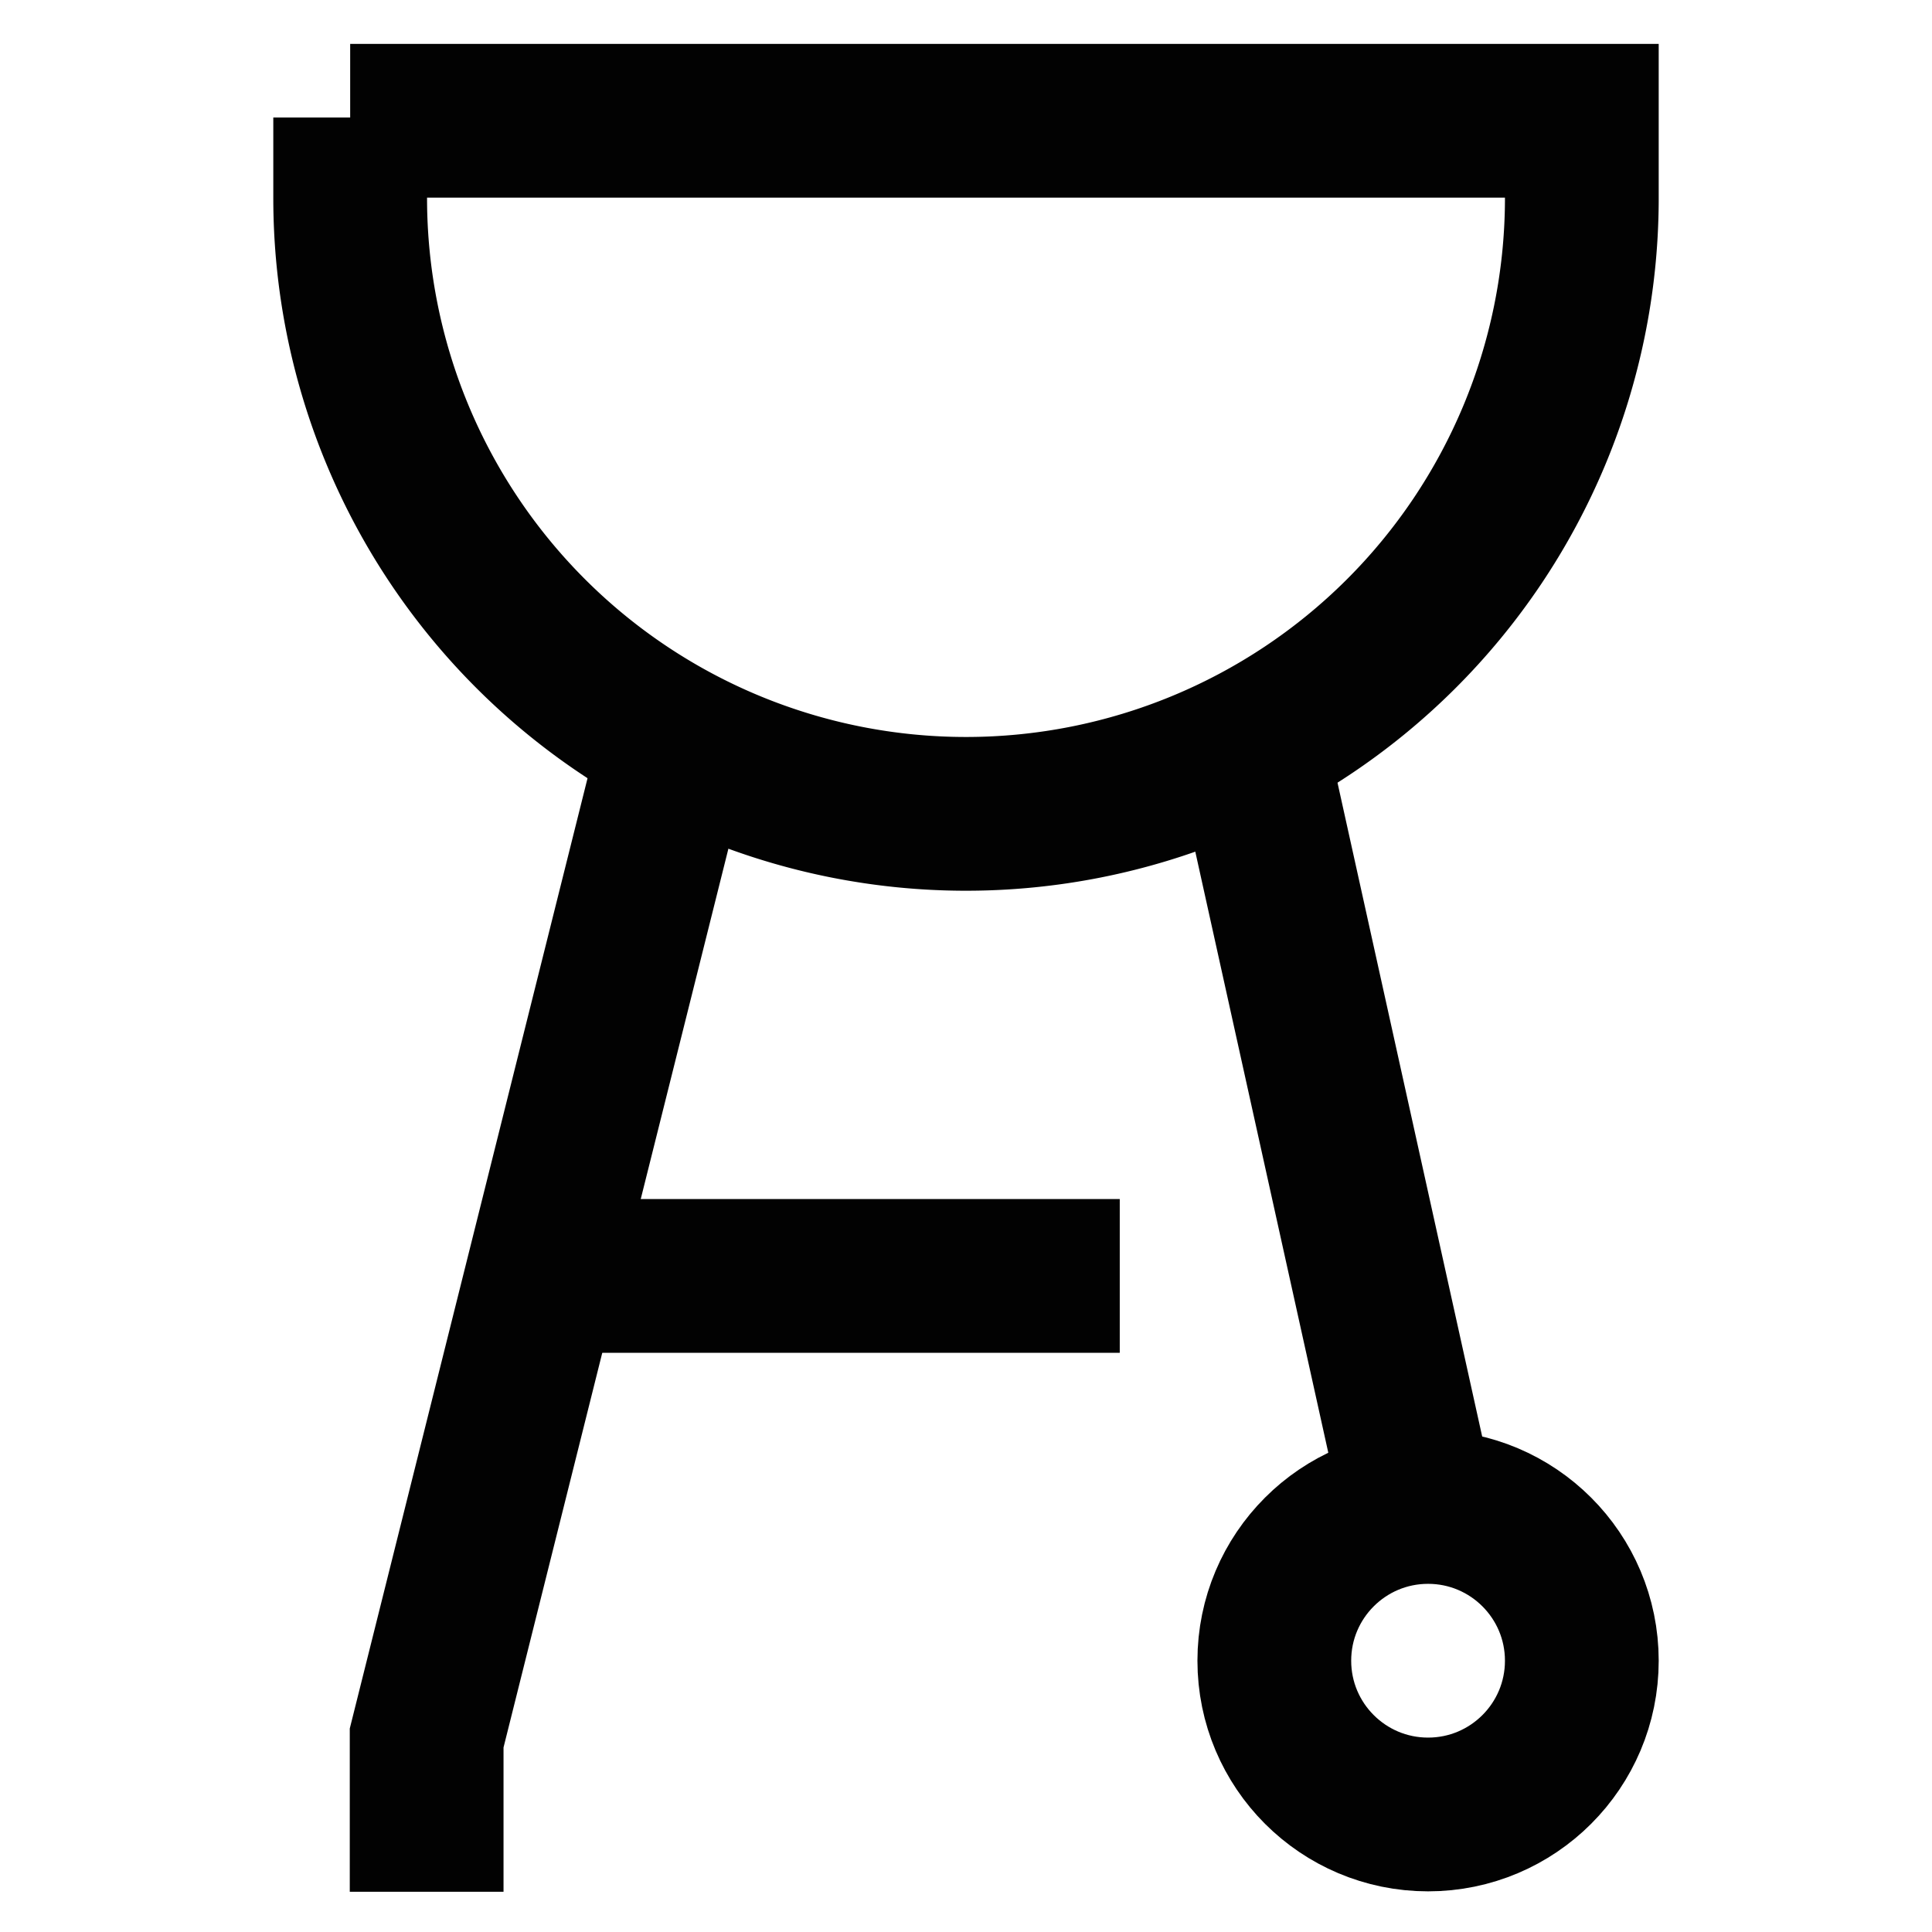
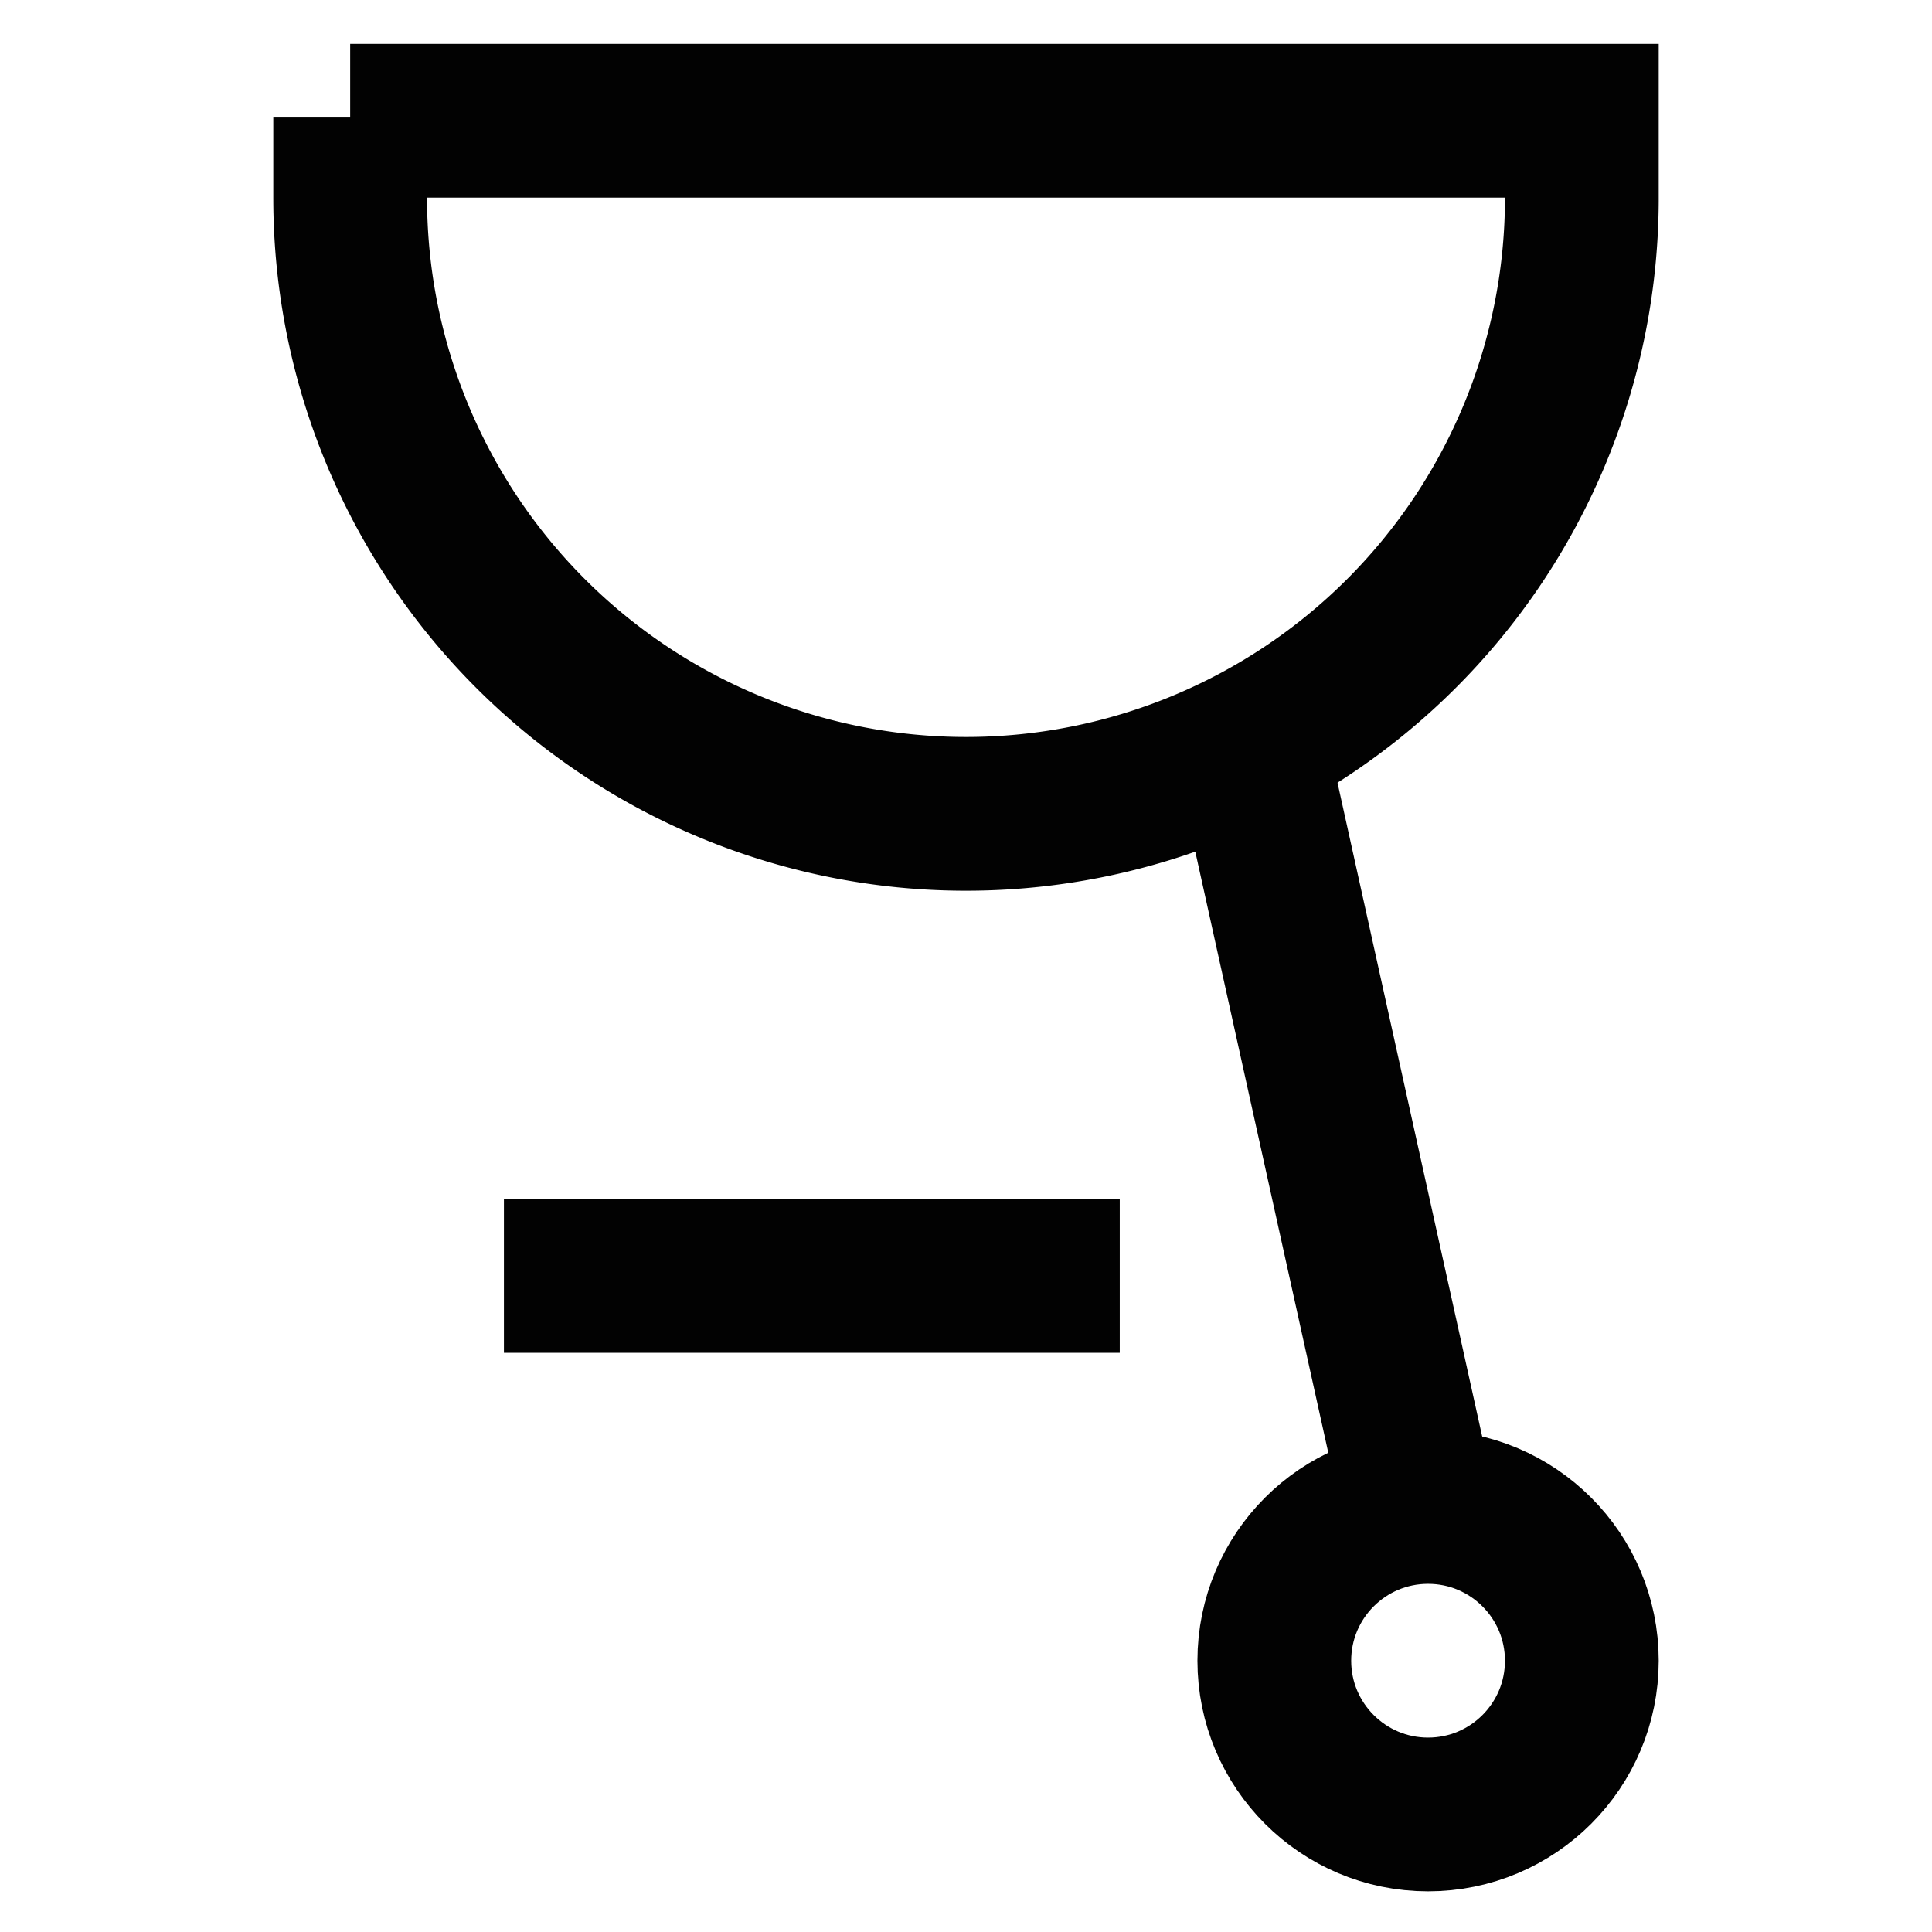
<svg xmlns="http://www.w3.org/2000/svg" width="800px" height="800px" viewBox="0 0 24 24" id="Layer_1" data-name="Layer 1">
  <defs>
    <style>.cls-1{fill:none;stroke:#020202;stroke-miterlimit:10;stroke-width:1.91px;}</style>
  </defs>
-   <path class="cls-1" d="M4.35,1.5h15.3a0,0,0,0,1,0,0v1A7.65,7.65,0,0,1,12,10.11h0A7.65,7.65,0,0,1,4.35,2.46v-1A0,0,0,0,1,4.35,1.5Z" />
+   <path class="cls-1" d="M4.35,1.5h15.3a0,0,0,0,1,0,0v1A7.65,7.65,0,0,1,12,10.11h0A7.65,7.65,0,0,1,4.35,2.46v-1Z" />
  <line class="cls-1" x1="17.63" y1="18.73" x2="15.53" y2="9.24" />
-   <polyline class="cls-1" points="5.3 23.5 5.3 21.59 8.4 9.2" />
  <line class="cls-1" x1="13.91" y1="15.85" x2="6.26" y2="15.85" />
  <circle class="cls-1" cx="17.74" cy="20.63" r="1.91" />
</svg>